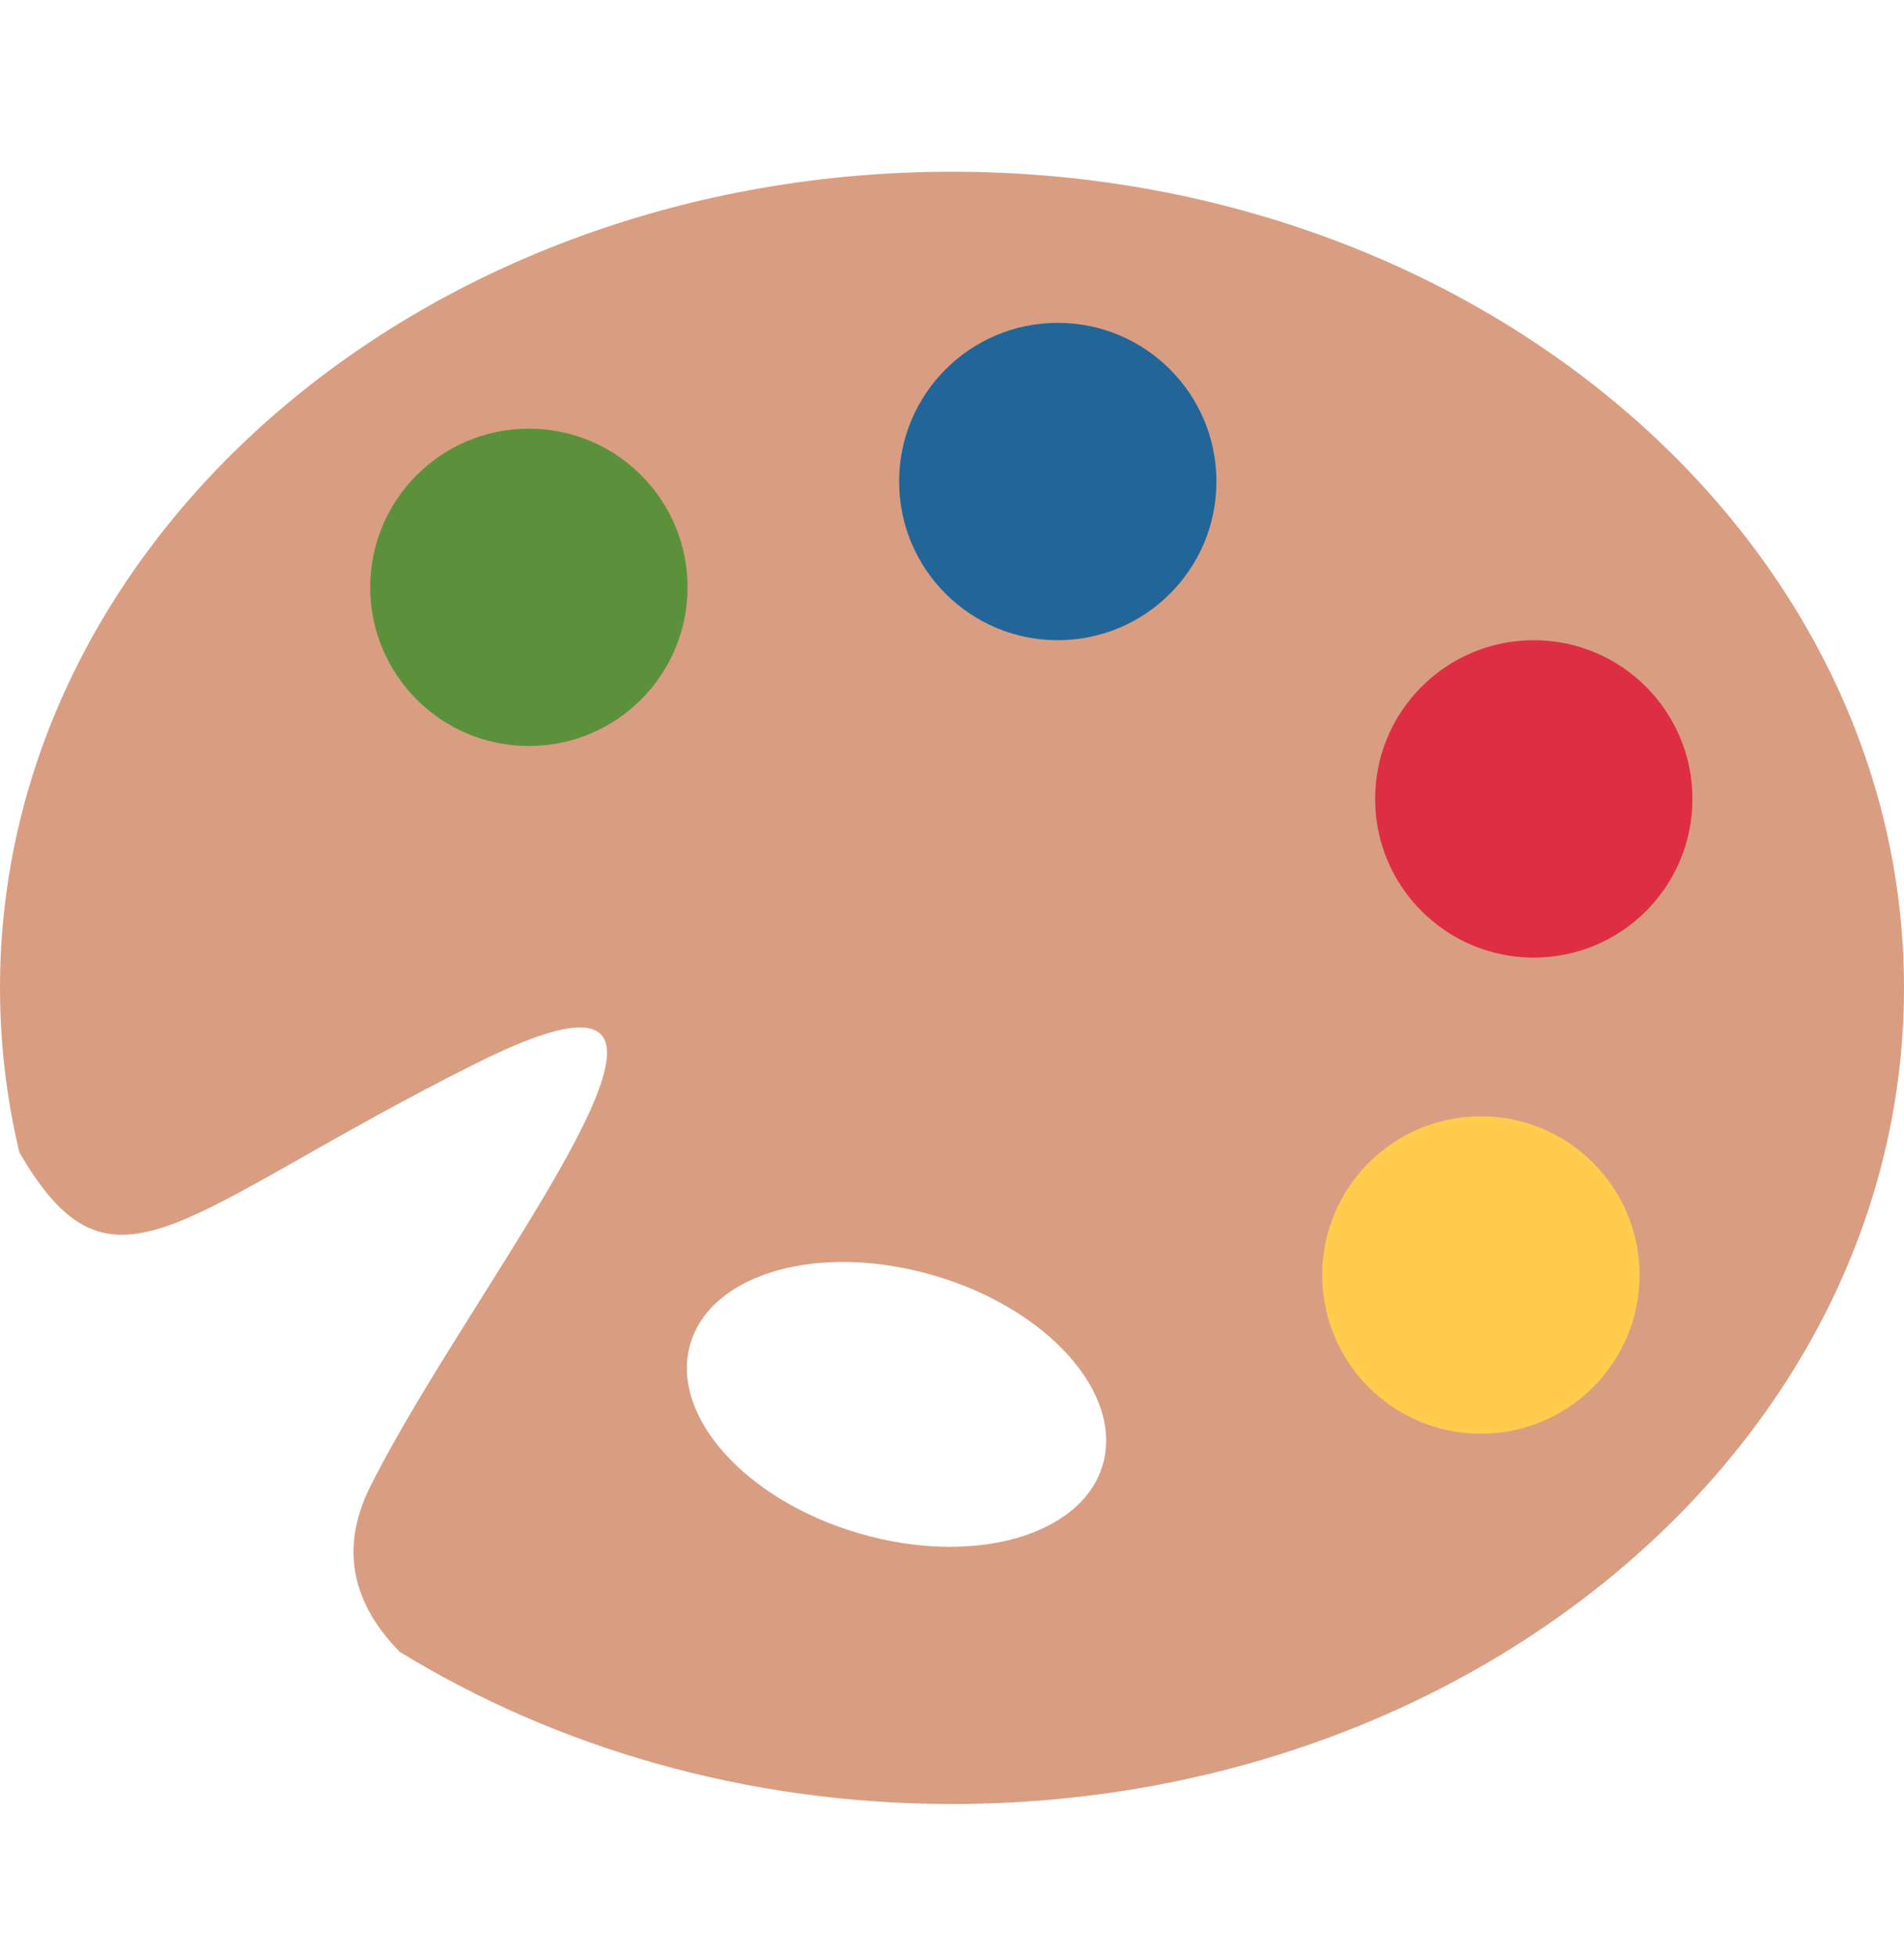
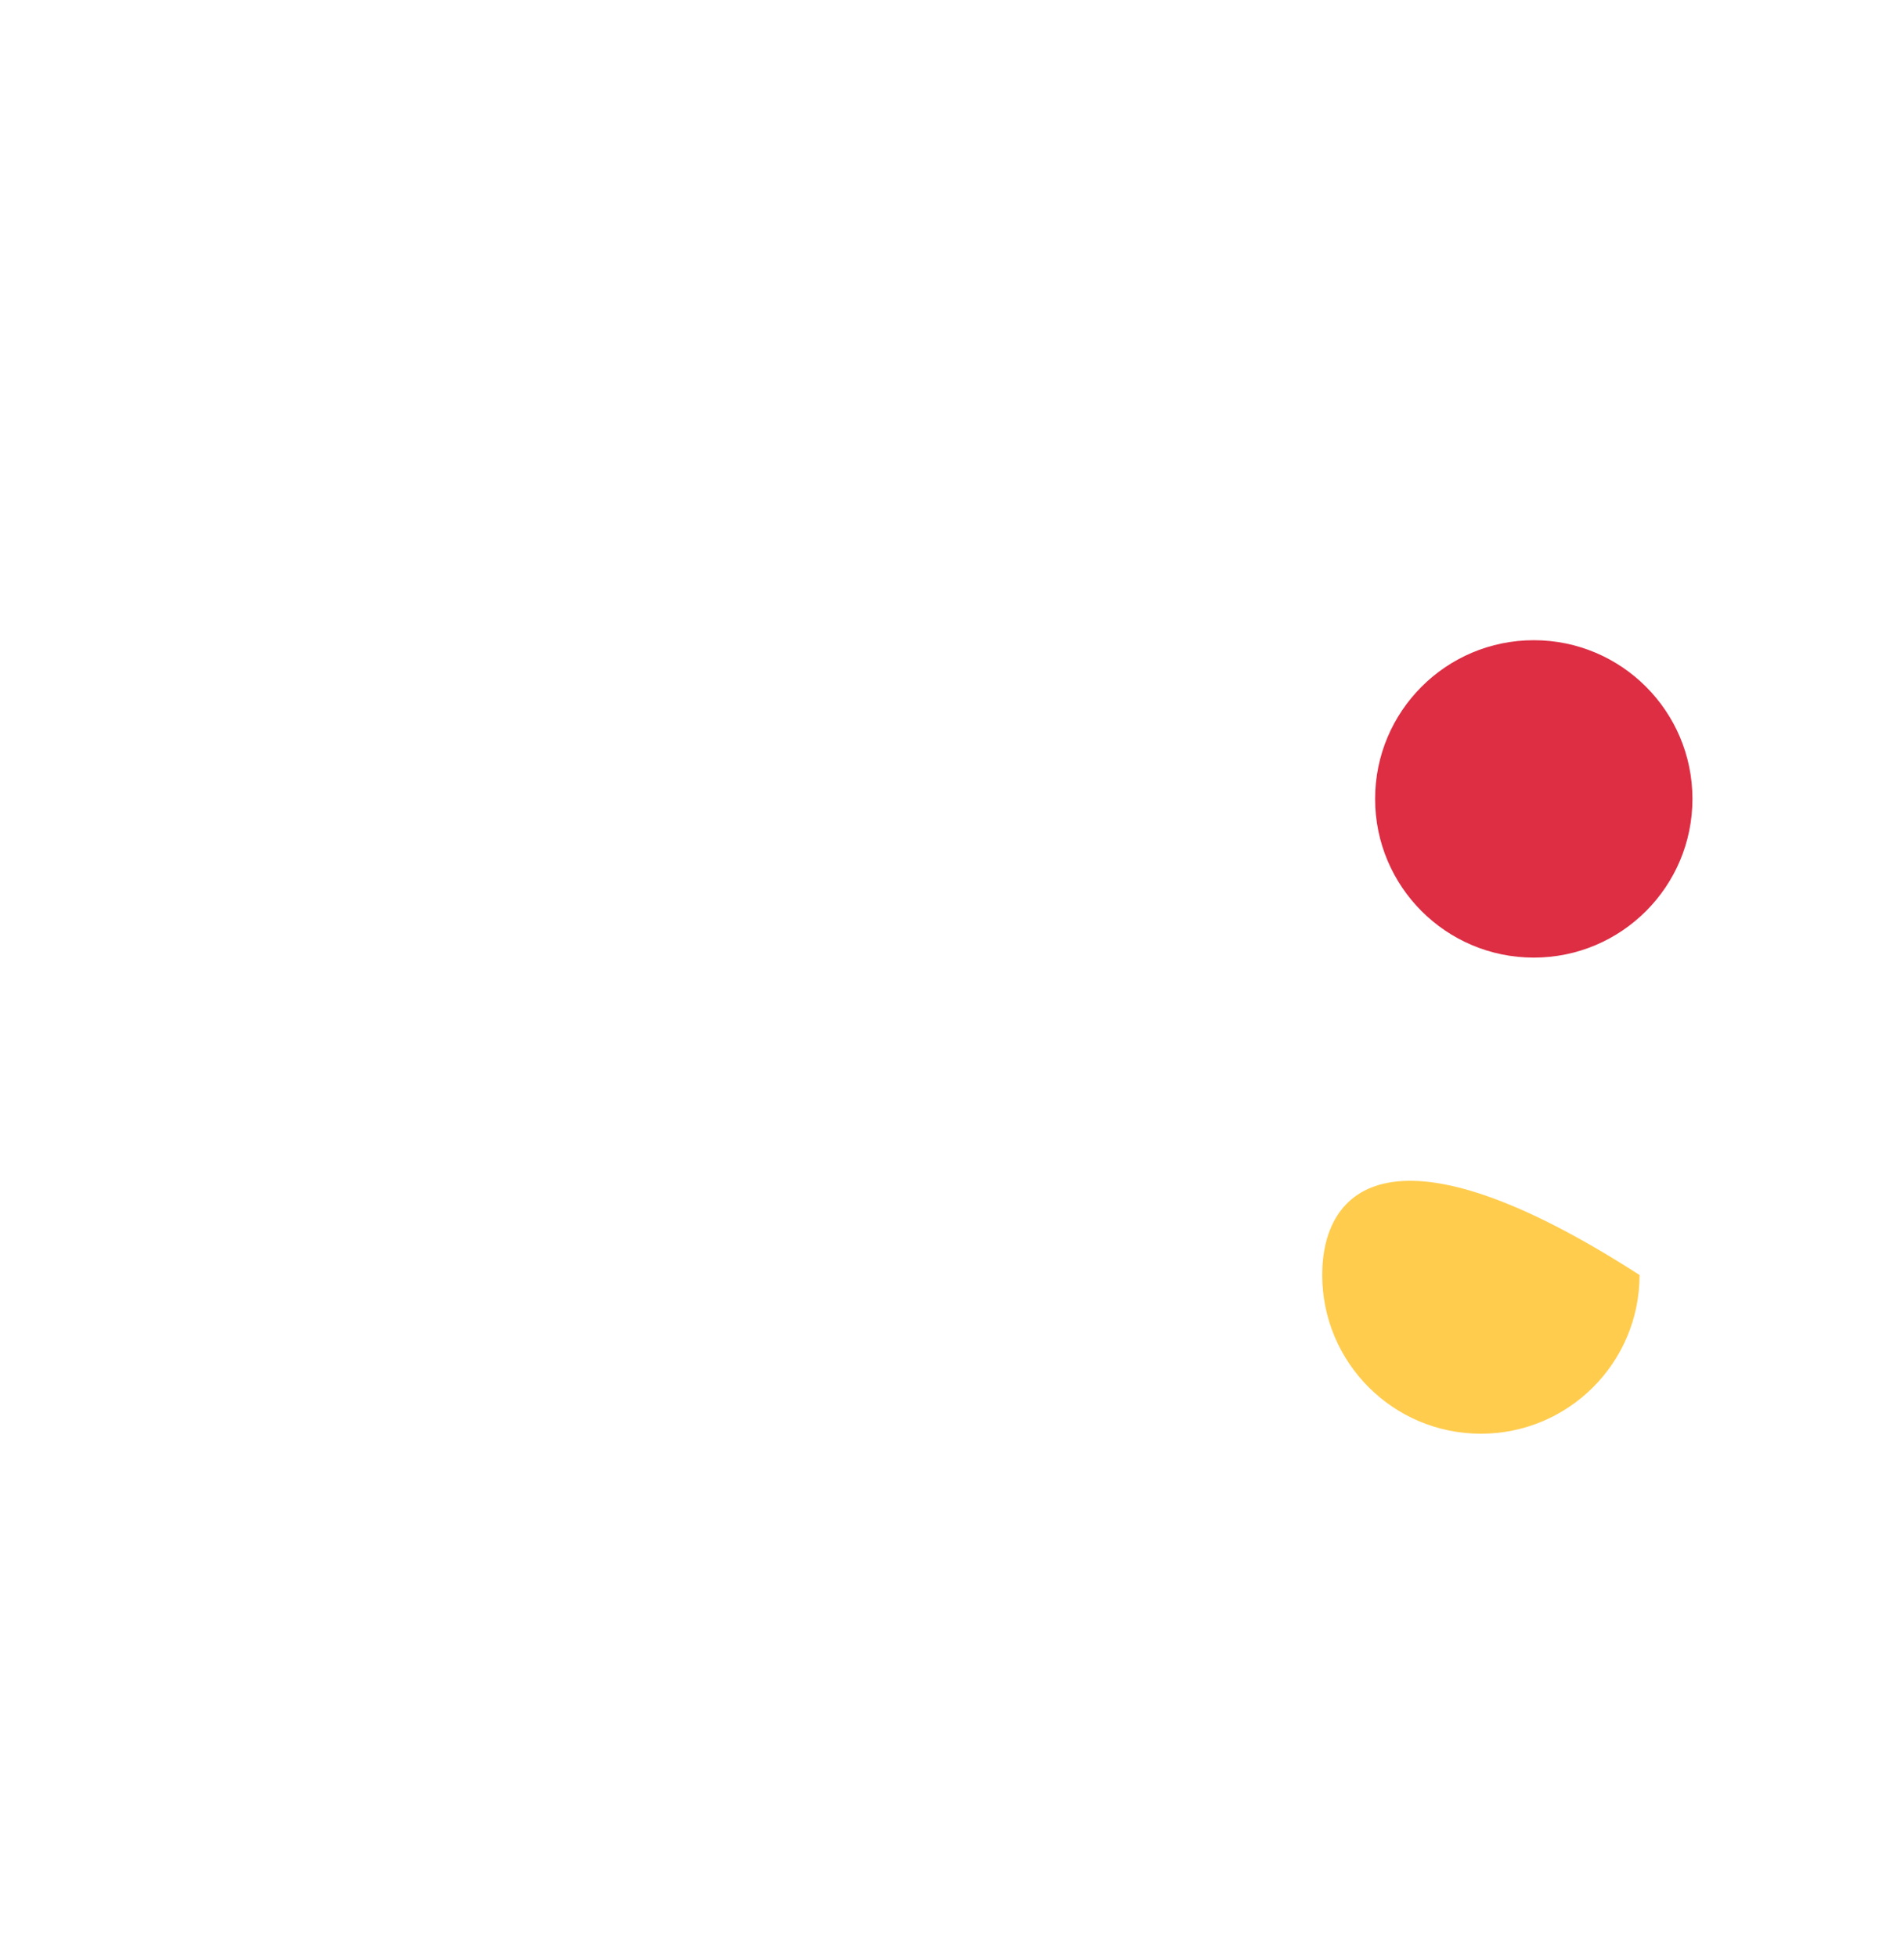
<svg xmlns="http://www.w3.org/2000/svg" width="36" height="37" viewBox="0 0 36 37" fill="none">
-   <path d="M18 3.246C8.059 3.246 0 10.153 0 18.674C0 19.739 0.126 20.78 0.367 21.785C2.146 24.846 3.377 22.915 9 20.102C14.727 17.238 9 24.102 7 28.102C6.385 29.332 6.718 30.373 7.56 31.227C10.506 33.031 14.104 34.102 18 34.102C27.941 34.102 36 27.195 36 18.674C36 10.153 27.941 3.246 18 3.246ZM20.849 27.692C20.454 29.038 18.389 29.616 16.236 28.983C14.083 28.352 12.658 26.75 13.053 25.402C13.448 24.056 15.513 23.479 17.666 24.113C19.819 24.744 21.244 26.346 20.849 27.692Z" fill="#D99E82" />
-   <path d="M10 14.102C11.657 14.102 13 12.759 13 11.102C13 9.446 11.657 8.103 10 8.103C8.343 8.103 7 9.446 7 11.102C7 12.759 8.343 14.102 10 14.102Z" fill="#5C913B" />
-   <path d="M20 12.102C21.657 12.102 23 10.759 23 9.103C23 7.446 21.657 6.103 20 6.103C18.343 6.103 17 7.446 17 9.103C17 10.759 18.343 12.102 20 12.102Z" fill="#226699" />
  <path d="M29 18.102C30.657 18.102 32 16.759 32 15.102C32 13.446 30.657 12.102 29 12.102C27.343 12.102 26 13.446 26 15.102C26 16.759 27.343 18.102 29 18.102Z" fill="#DD2E44" />
-   <path d="M28 27.102C29.657 27.102 31 25.759 31 24.102C31 22.446 29.657 21.102 28 21.102C26.343 21.102 25 22.446 25 24.102C25 25.759 26.343 27.102 28 27.102Z" fill="#FFCC4D" />
+   <path d="M28 27.102C29.657 27.102 31 25.759 31 24.102C26.343 21.102 25 22.446 25 24.102C25 25.759 26.343 27.102 28 27.102Z" fill="#FFCC4D" />
</svg>